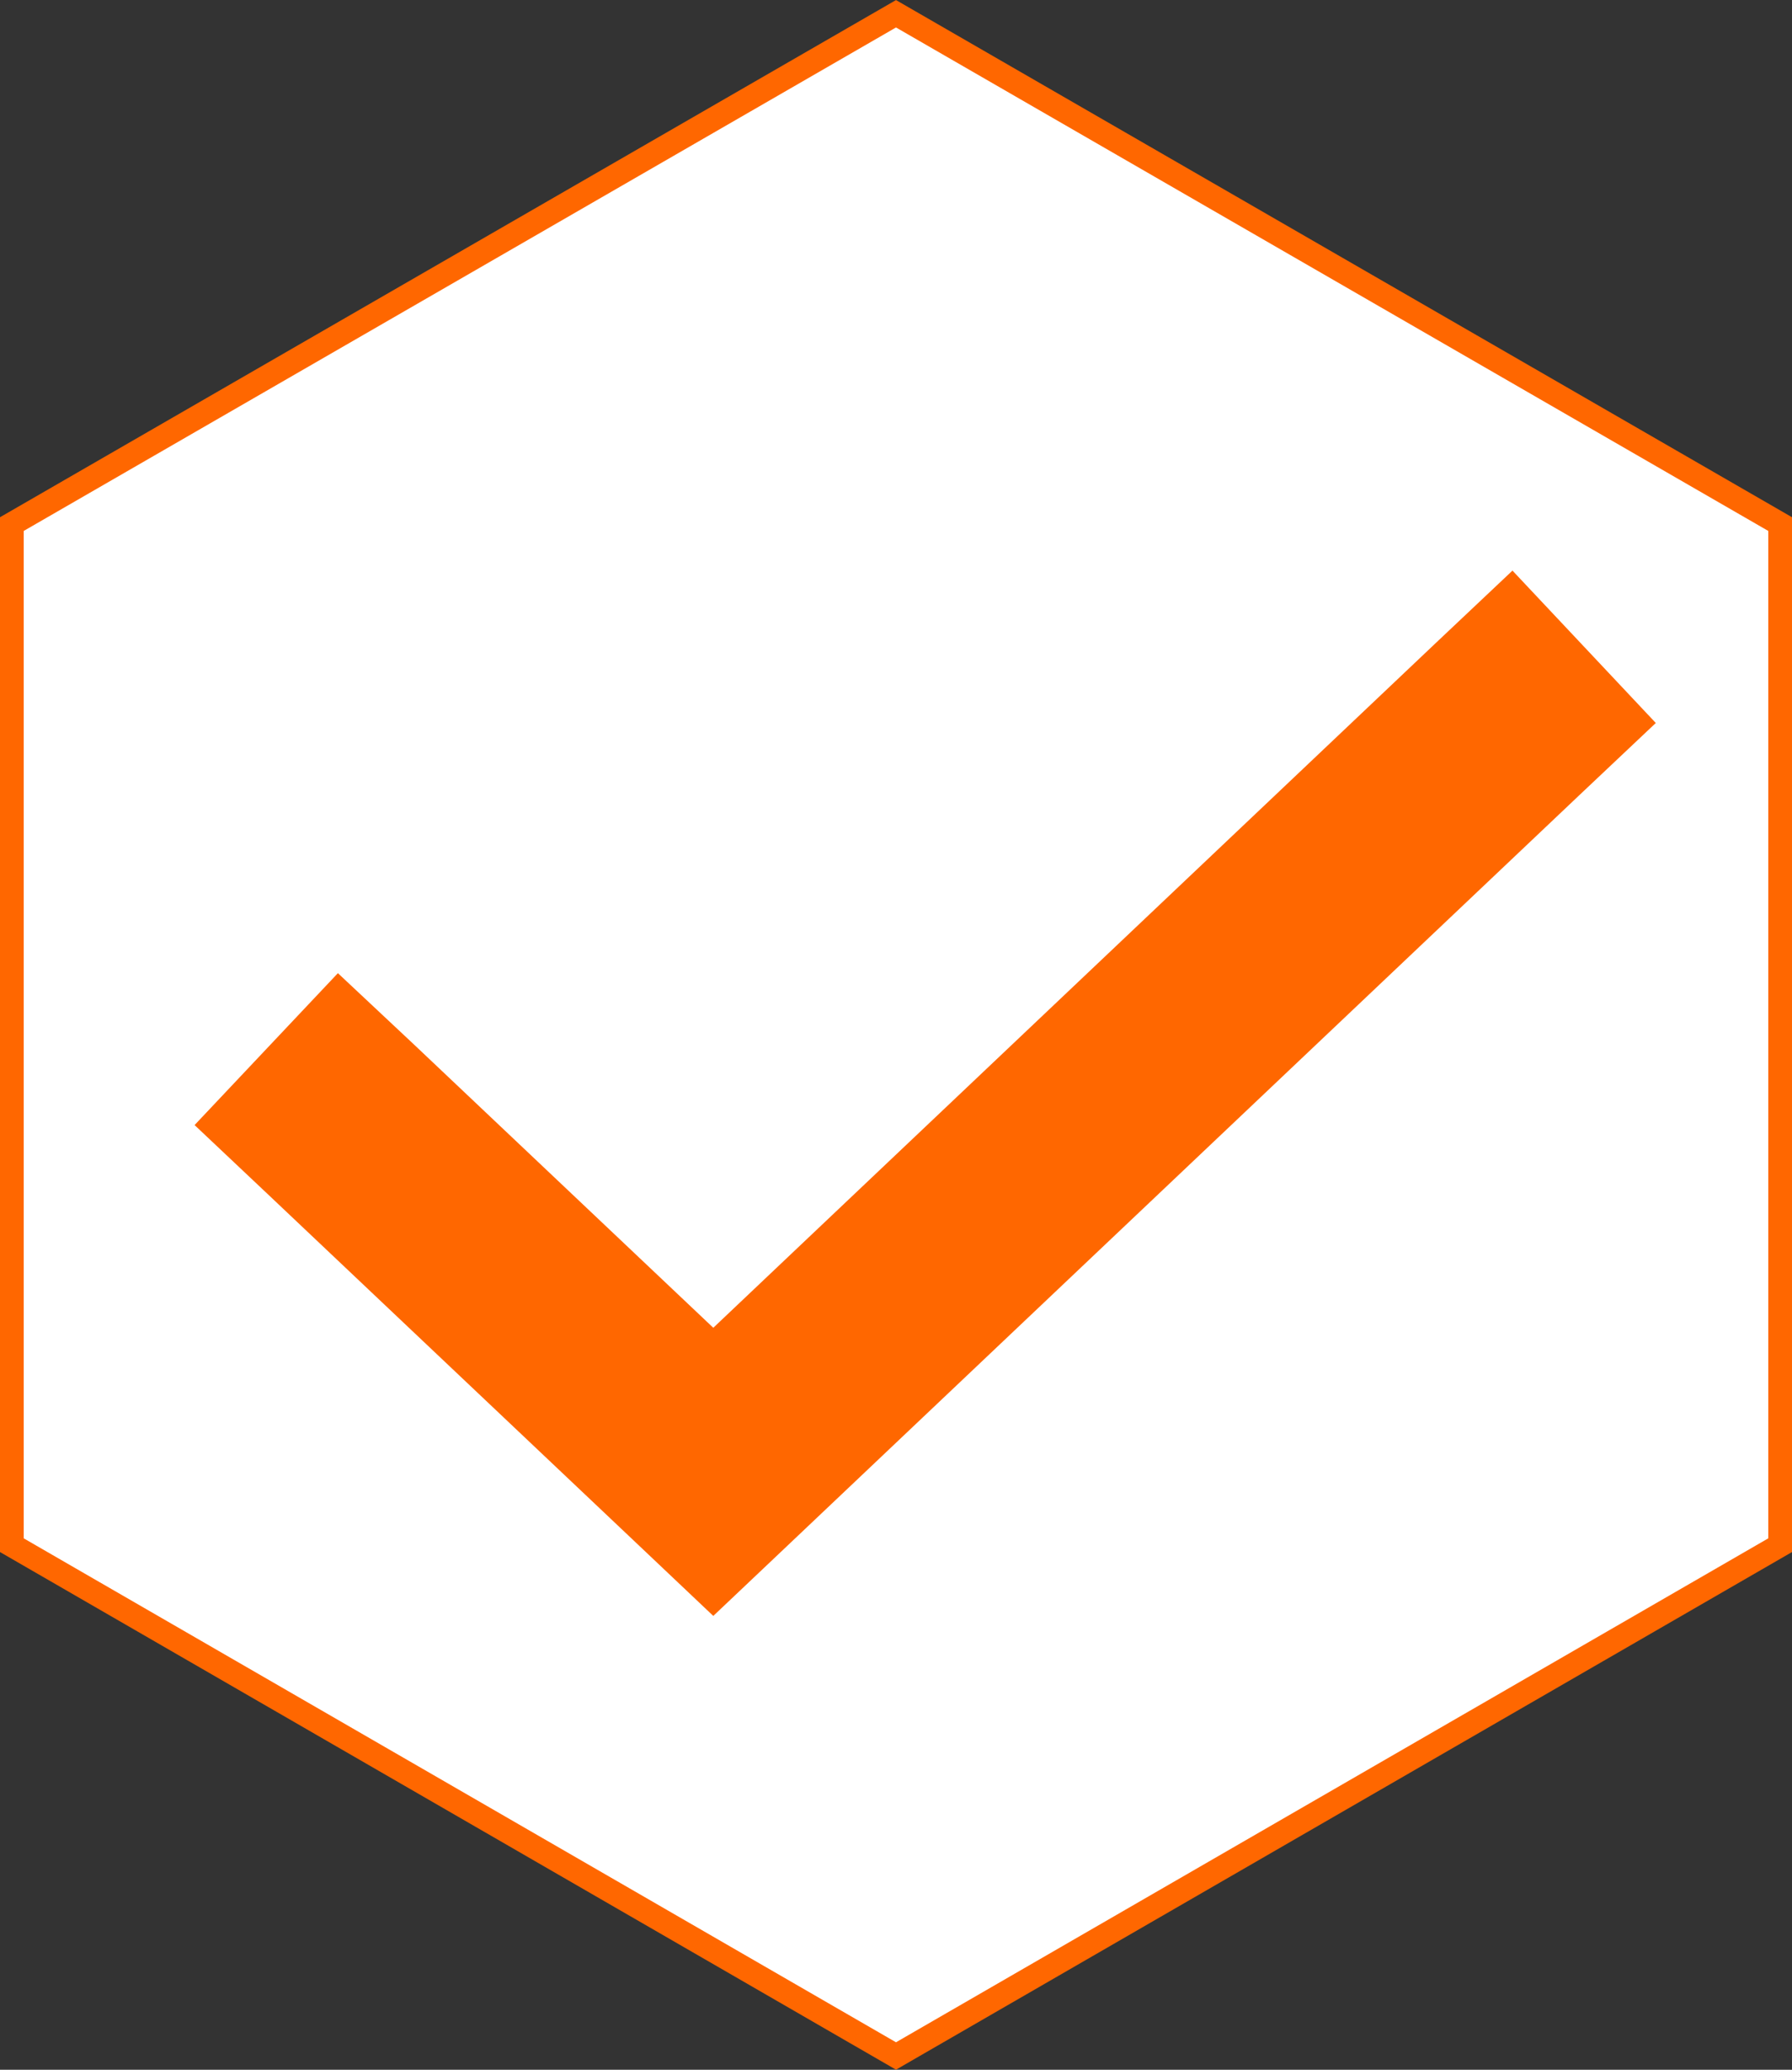
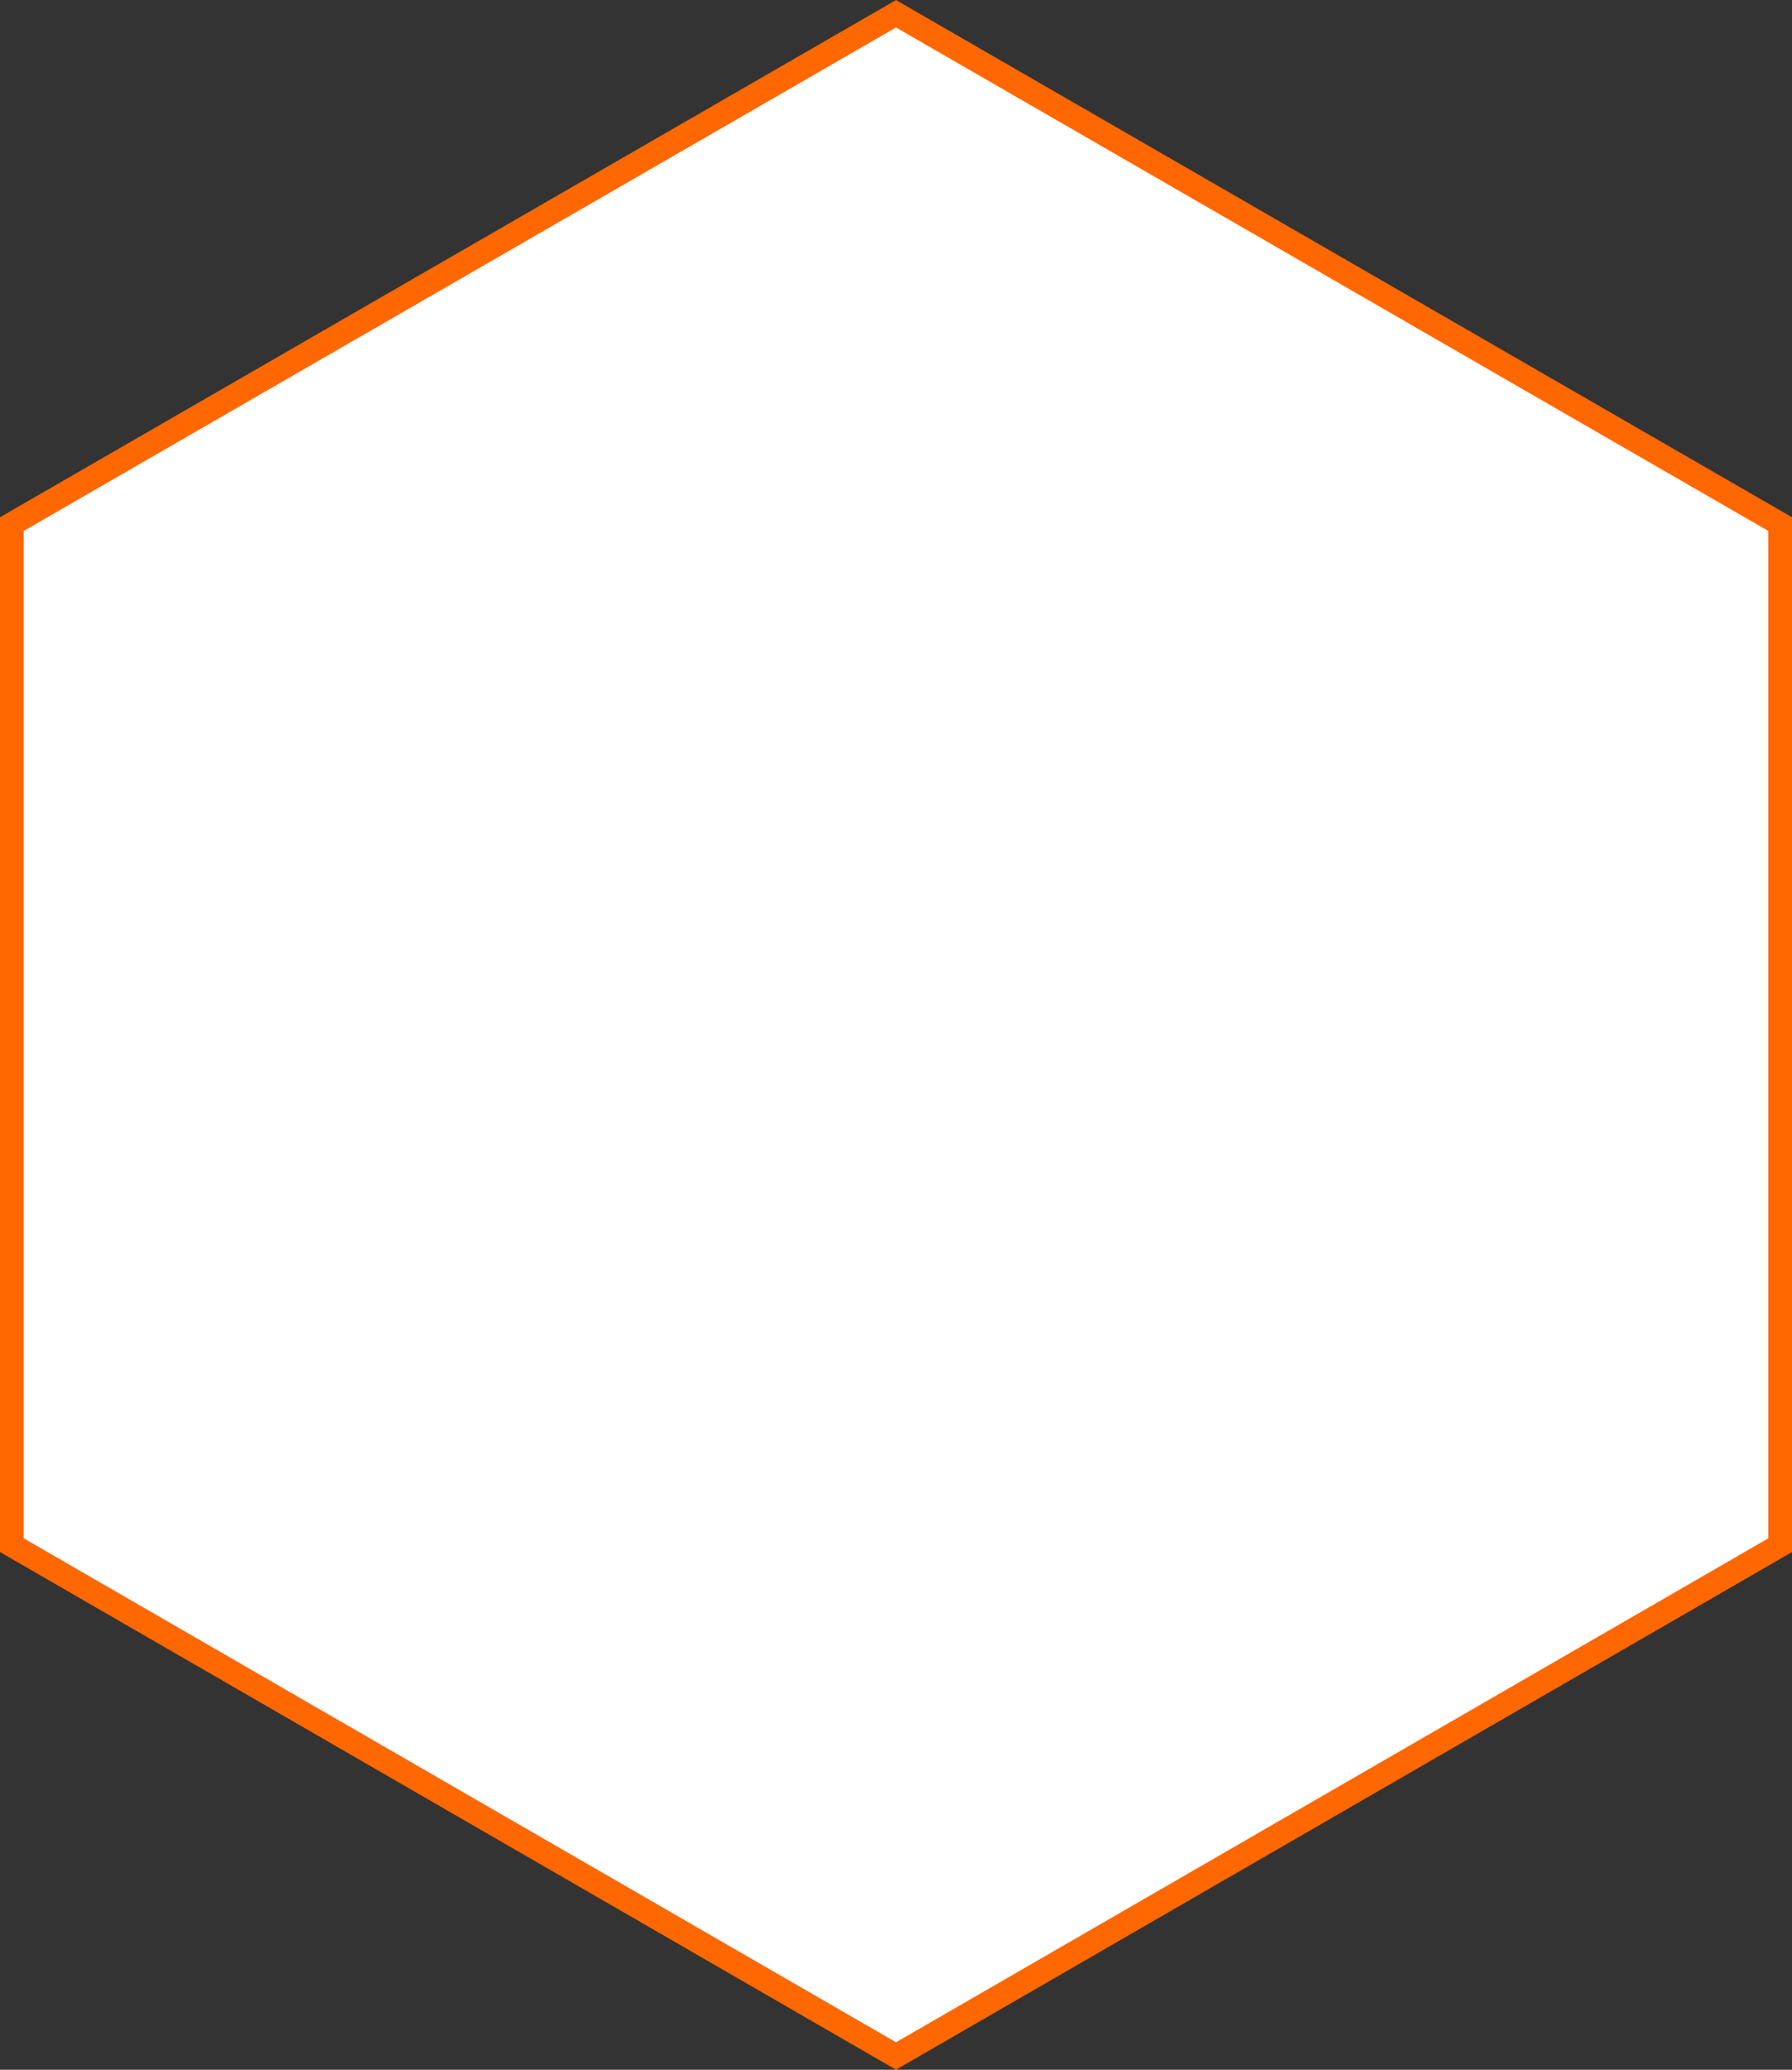
<svg xmlns="http://www.w3.org/2000/svg" id="Laag_1" x="0px" y="0px" viewBox="0 0 377.6 436" style="enable-background:new 0 0 377.6 436;" xml:space="preserve">
  <rect x="0" y="0" width="377.6" height="436" fill="#333333" stroke="none" />
  <style type="text/css">	.st0{fill:#FFFFFF;stroke:#FF6700;stroke-width:5;stroke-miterlimit:10;}	.st1{fill:#FF6700;}</style>
  <polygon class="st0" points="375.1,110.4 188.8,2.9 2.5,110.4 2.5,325.5 188.8,433.1 375.1,325.5 " />
-   <path class="st1" d="M348.9,152.3l-16,15.1L165.4,326.1l-15.1,14.3l-15.1-14.3l-78.2-74L41,237l30.2-32l16,15l63.1,59.7l152.4-144.4 l16-15.1L348.9,152.3L348.9,152.3L348.9,152.3z" />
</svg>